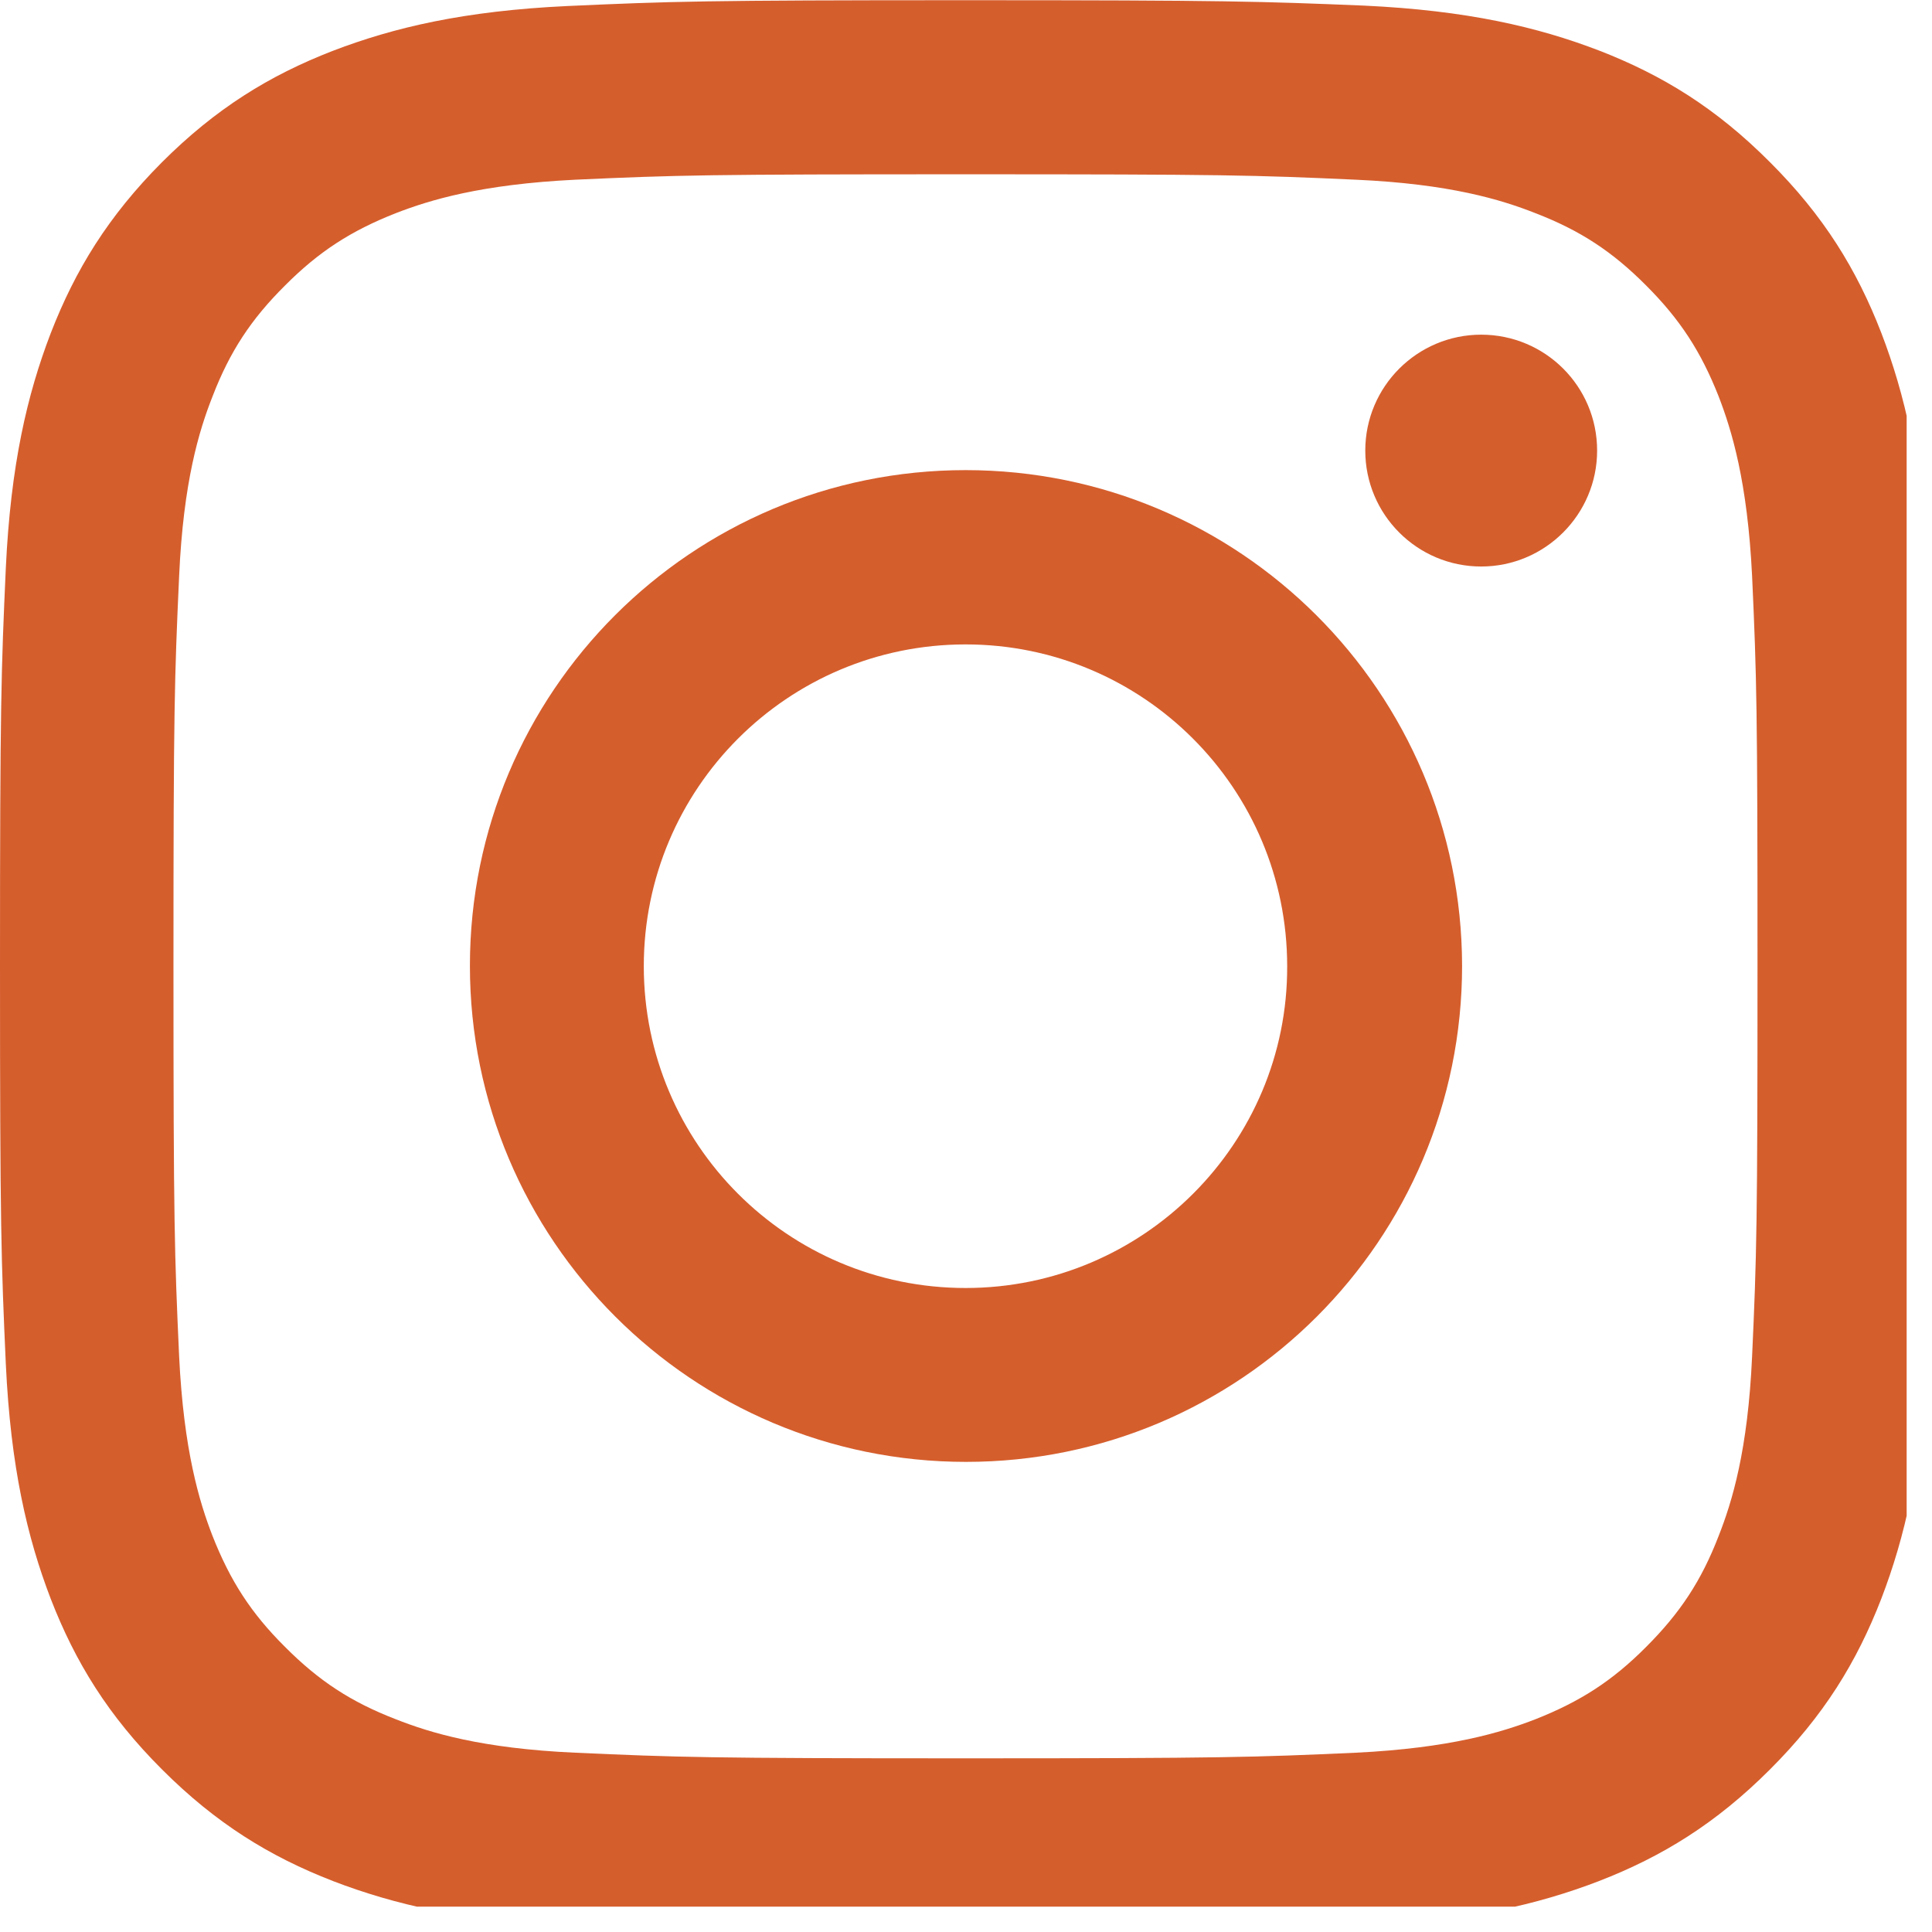
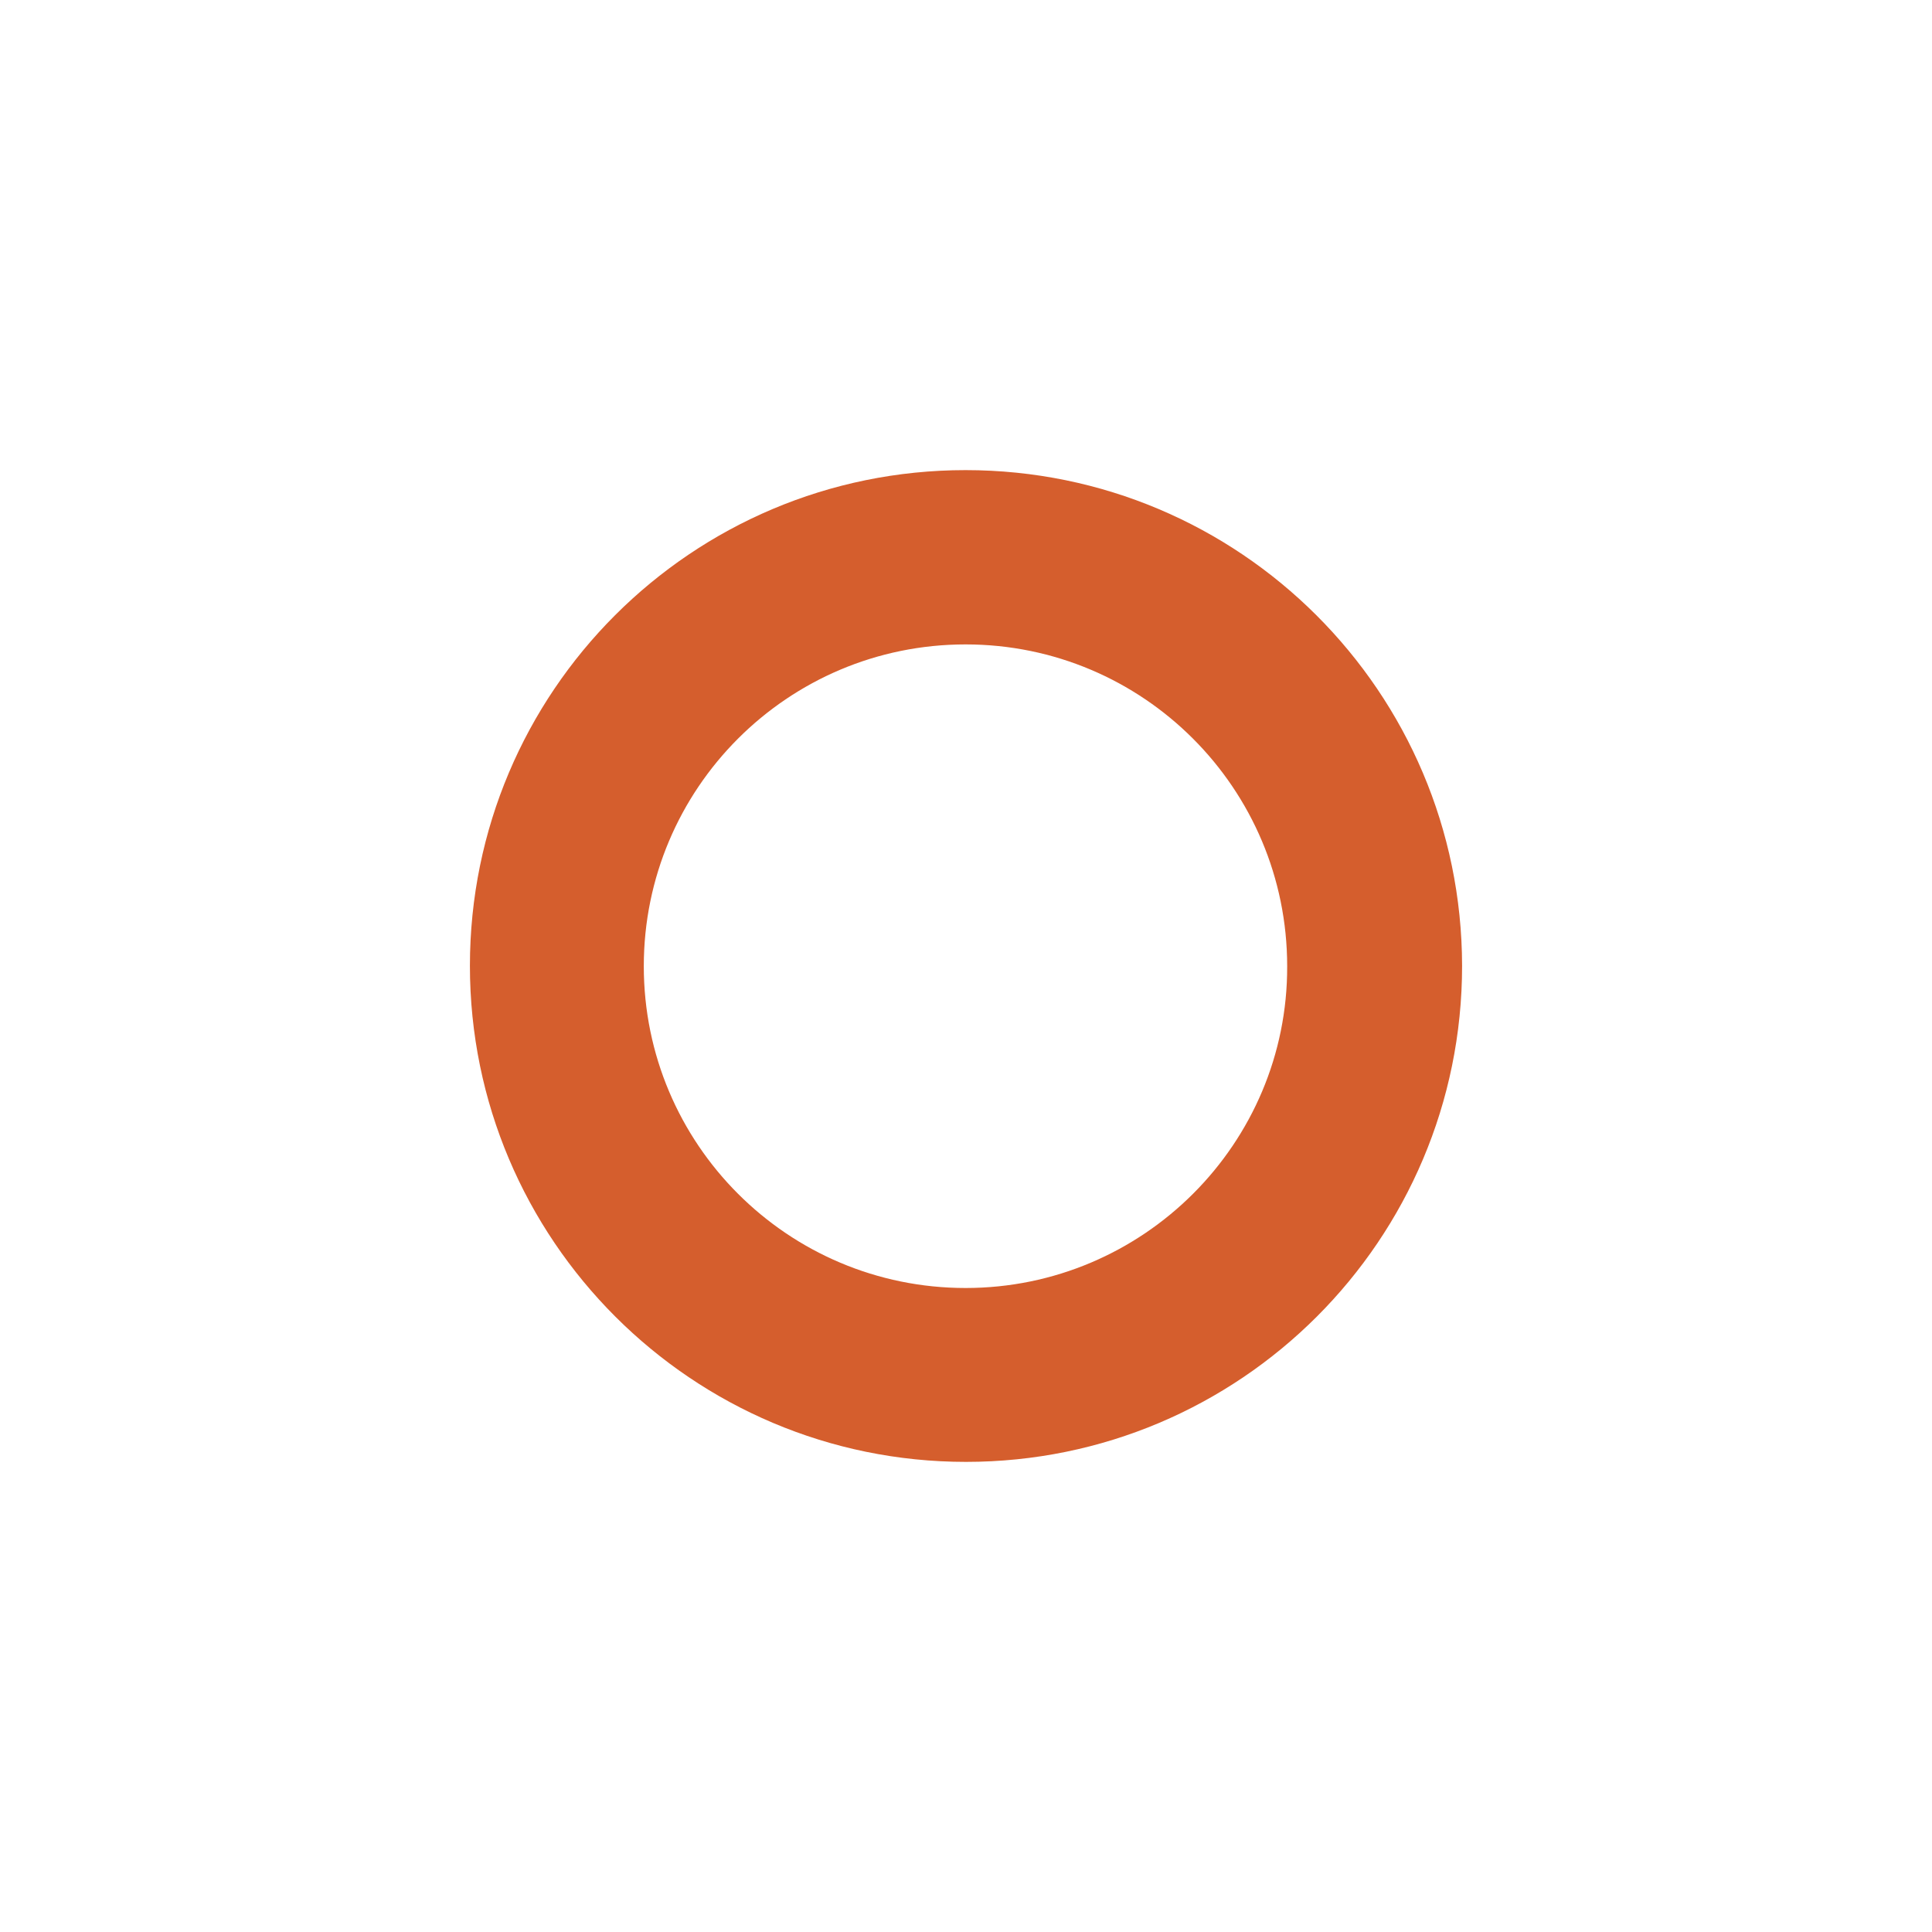
<svg xmlns="http://www.w3.org/2000/svg" width="50" zoomAndPan="magnify" viewBox="0 0 37.5 37.5" height="50" preserveAspectRatio="xMidYMid meet" version="1.0">
  <defs>
    <clipPath id="id1">
      <path d="M 0 0 L 37.008 0 L 37.008 37.008 L 0 37.008 Z M 0 0 " clip-rule="nonzero" />
    </clipPath>
  </defs>
  <g clip-path="url(#id1)">
-     <path fill="rgb(83.53%, 36.859%, 17.65%)" d="M 18.742 3.383 C 23.746 3.383 24.336 3.398 26.316 3.488 C 28.141 3.57 29.137 3.875 29.801 4.137 C 30.672 4.473 31.297 4.883 31.953 5.543 C 32.609 6.199 33.016 6.824 33.359 7.695 C 33.613 8.352 33.918 9.348 34.008 11.18 C 34.098 13.16 34.113 13.75 34.113 18.754 C 34.113 23.758 34.098 24.348 34.008 26.328 C 33.926 28.152 33.621 29.148 33.359 29.812 C 33.023 30.684 32.609 31.309 31.953 31.965 C 31.297 32.625 30.672 33.027 29.801 33.371 C 29.145 33.625 28.148 33.93 26.316 34.02 C 24.336 34.109 23.746 34.129 18.742 34.129 C 13.738 34.129 13.145 34.109 11.168 34.02 C 9.344 33.938 8.348 33.633 7.684 33.371 C 6.812 33.035 6.188 32.625 5.531 31.965 C 4.871 31.309 4.469 30.684 4.125 29.812 C 3.871 29.156 3.566 28.16 3.477 26.328 C 3.387 24.348 3.367 23.758 3.367 18.754 C 3.367 13.75 3.387 13.16 3.477 11.18 C 3.559 9.355 3.863 8.359 4.125 7.695 C 4.461 6.824 4.871 6.199 5.531 5.543 C 6.188 4.883 6.812 4.48 7.684 4.137 C 8.34 3.883 9.332 3.578 11.168 3.488 C 13.145 3.398 13.738 3.383 18.742 3.383 M 18.742 0.004 C 13.648 0.004 13.016 0.027 11.012 0.117 C 9.012 0.211 7.648 0.531 6.457 0.988 C 5.227 1.465 4.184 2.109 3.141 3.152 C 2.102 4.195 1.461 5.238 0.984 6.469 C 0.527 7.66 0.207 9.027 0.113 11.023 C 0.023 13.02 0 13.66 0 18.746 C 0 23.84 0.023 24.473 0.113 26.477 C 0.207 28.473 0.527 29.84 0.984 31.031 C 1.461 32.262 2.102 33.305 3.148 34.348 C 4.191 35.391 5.234 36.035 6.465 36.512 C 7.656 36.969 9.023 37.289 11.02 37.379 C 13.016 37.473 13.656 37.496 18.75 37.496 C 23.844 37.496 24.477 37.473 26.48 37.379 C 28.477 37.289 29.844 36.969 31.035 36.512 C 32.266 36.035 33.309 35.391 34.352 34.348 C 35.398 33.305 36.039 32.262 36.516 31.031 C 36.973 29.84 37.293 28.473 37.387 26.477 C 37.477 24.48 37.5 23.84 37.5 18.746 C 37.5 13.652 37.477 13.02 37.387 11.016 C 37.293 9.02 36.973 7.652 36.516 6.461 C 36.039 5.23 35.398 4.188 34.352 3.145 C 33.309 2.098 32.266 1.457 31.035 0.98 C 29.844 0.523 28.477 0.203 26.48 0.109 C 24.477 0.027 23.836 0.004 18.742 0.004 " fill-opacity="1" fill-rule="nonzero" />
-   </g>
+     </g>
  <path fill="rgb(83.53%, 36.859%, 17.65%)" d="M 18.742 9.125 C 13.426 9.125 9.121 13.43 9.121 18.746 C 9.121 24.062 13.434 28.375 18.75 28.375 C 24.066 28.375 28.379 24.07 28.379 18.746 C 28.371 13.43 24.059 9.125 18.742 9.125 M 18.742 25 C 15.289 25 12.496 22.203 12.496 18.754 C 12.496 15.305 15.289 12.508 18.742 12.508 C 22.191 12.508 24.984 15.305 24.984 18.754 C 24.996 22.195 22.191 25 18.742 25 " fill-opacity="1" fill-rule="nonzero" />
-   <path fill="rgb(83.53%, 36.859%, 17.65%)" d="M 31 8.746 C 31 9.988 29.988 10.996 28.75 10.996 C 27.508 10.996 26.5 9.988 26.5 8.746 C 26.5 7.504 27.508 6.496 28.75 6.496 C 29.988 6.496 31 7.496 31 8.746 " fill-opacity="1" fill-rule="nonzero" />
</svg>